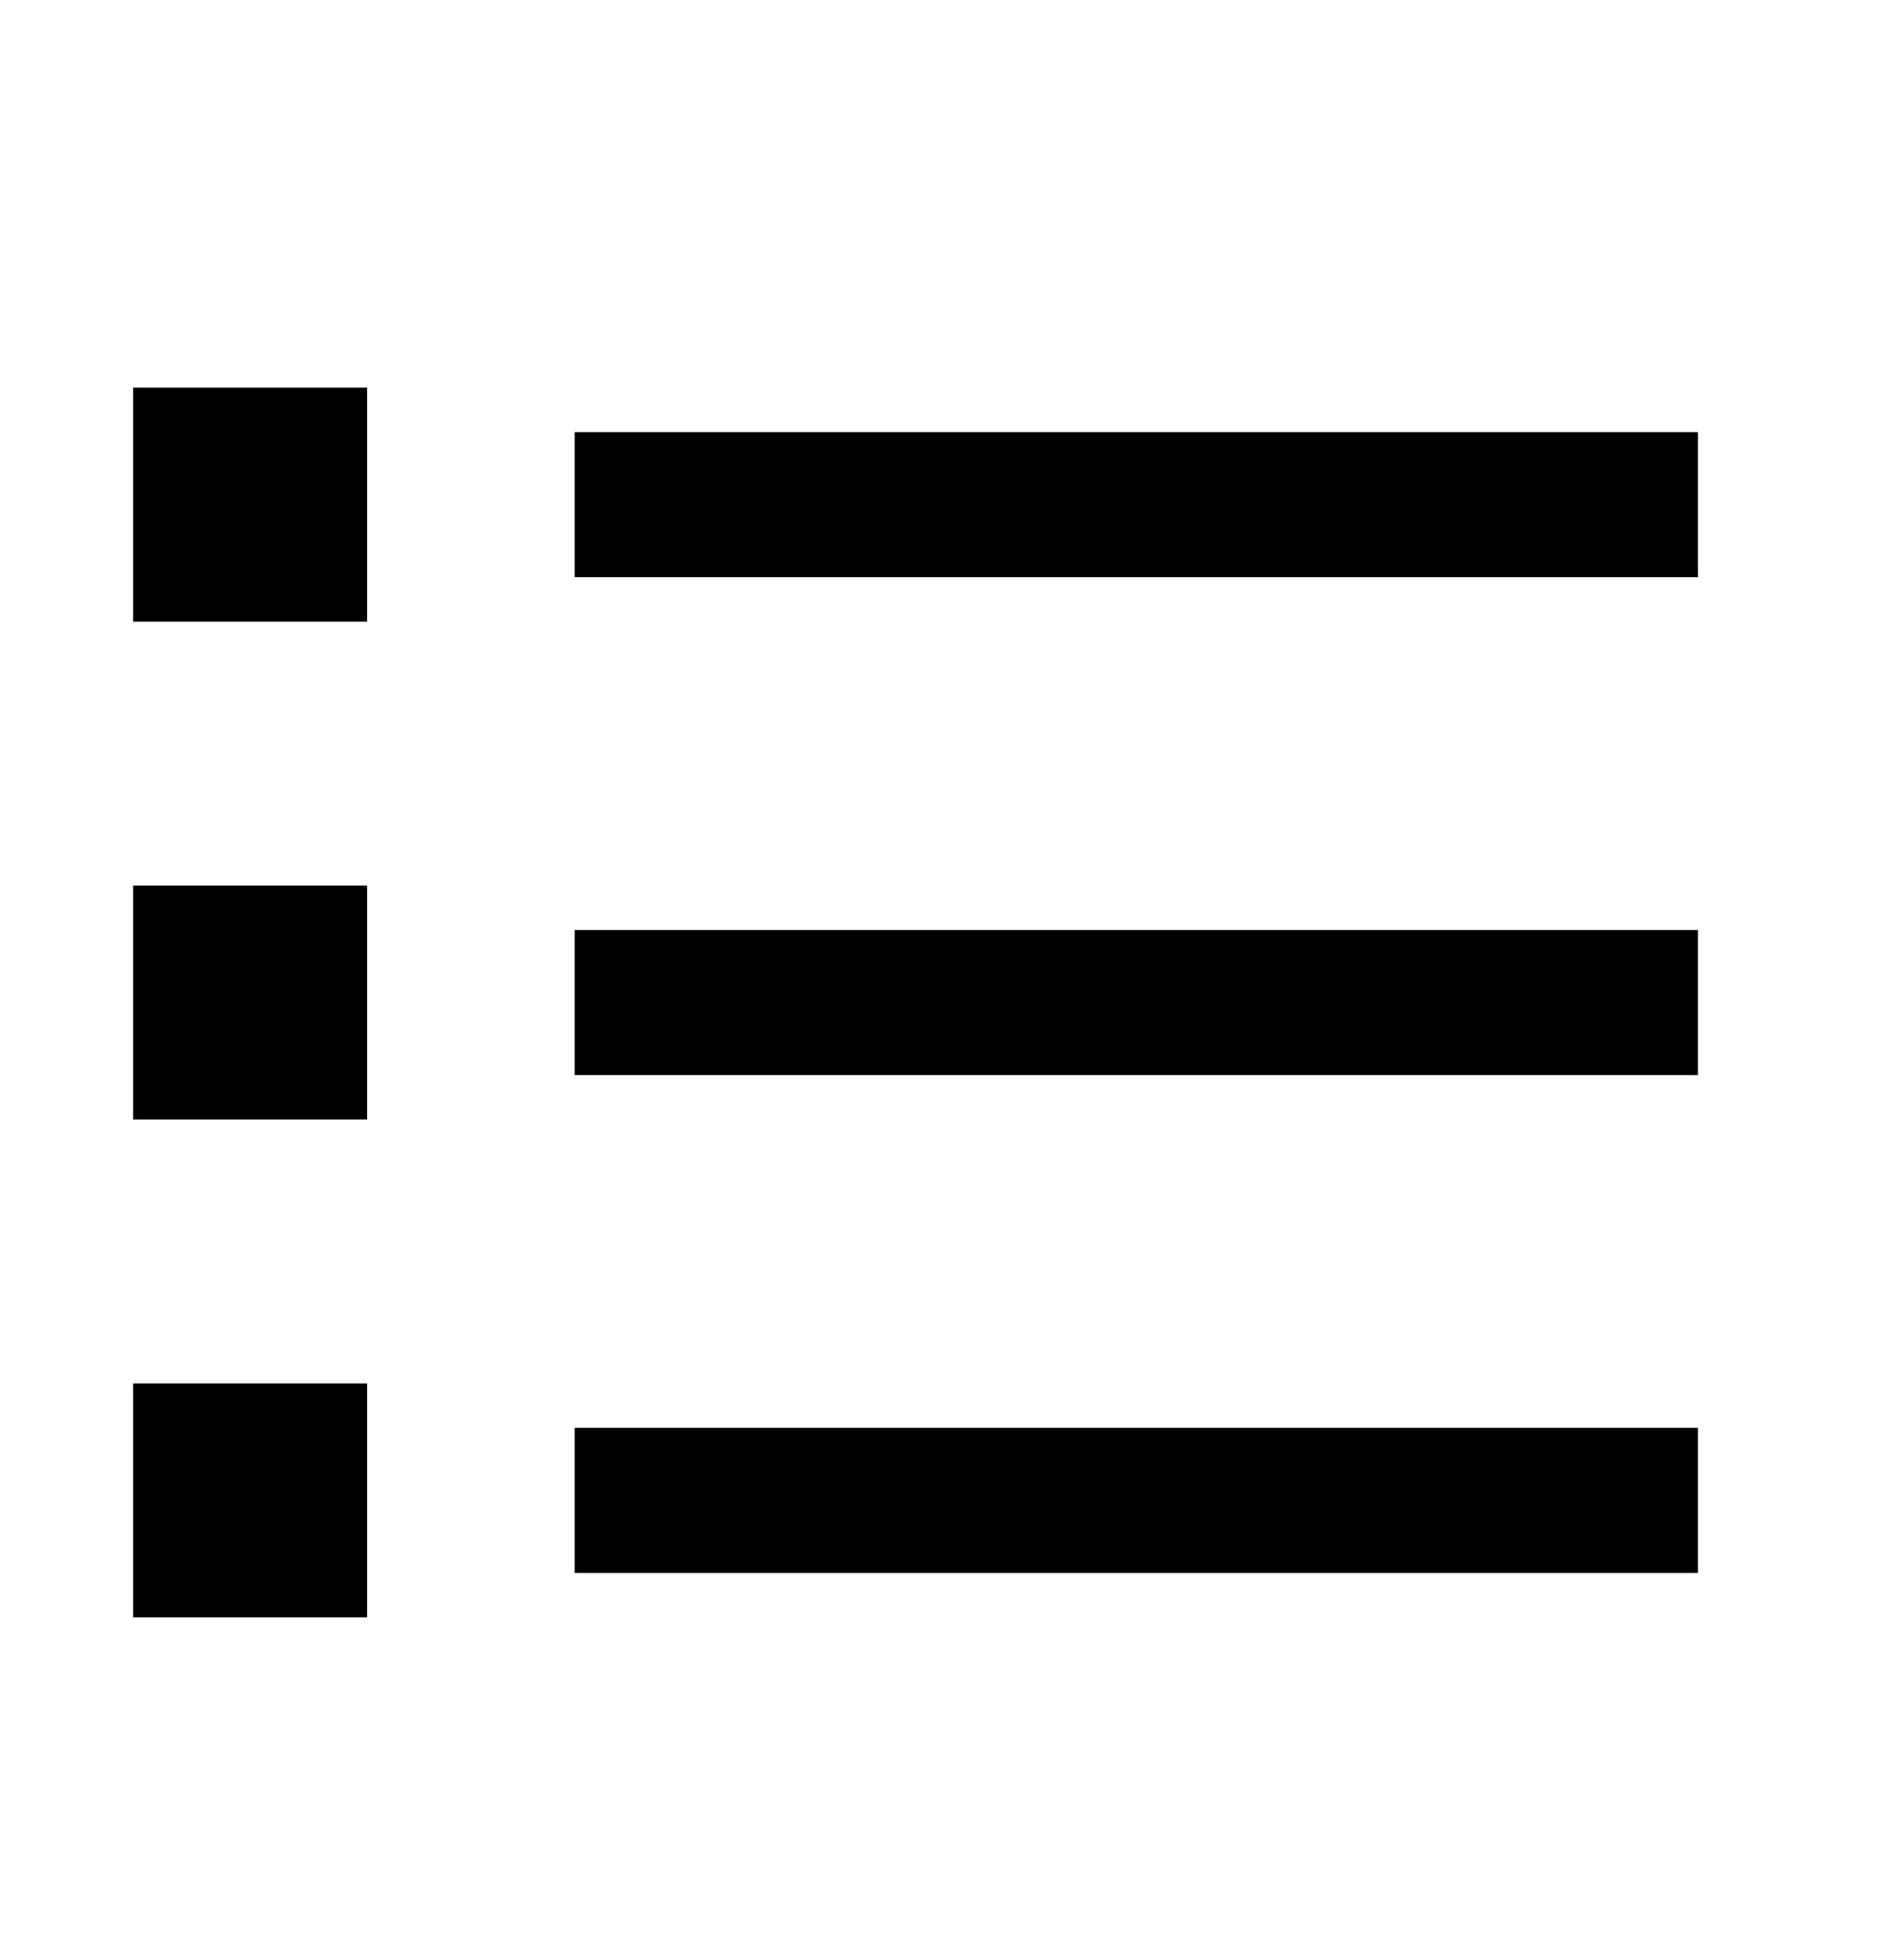
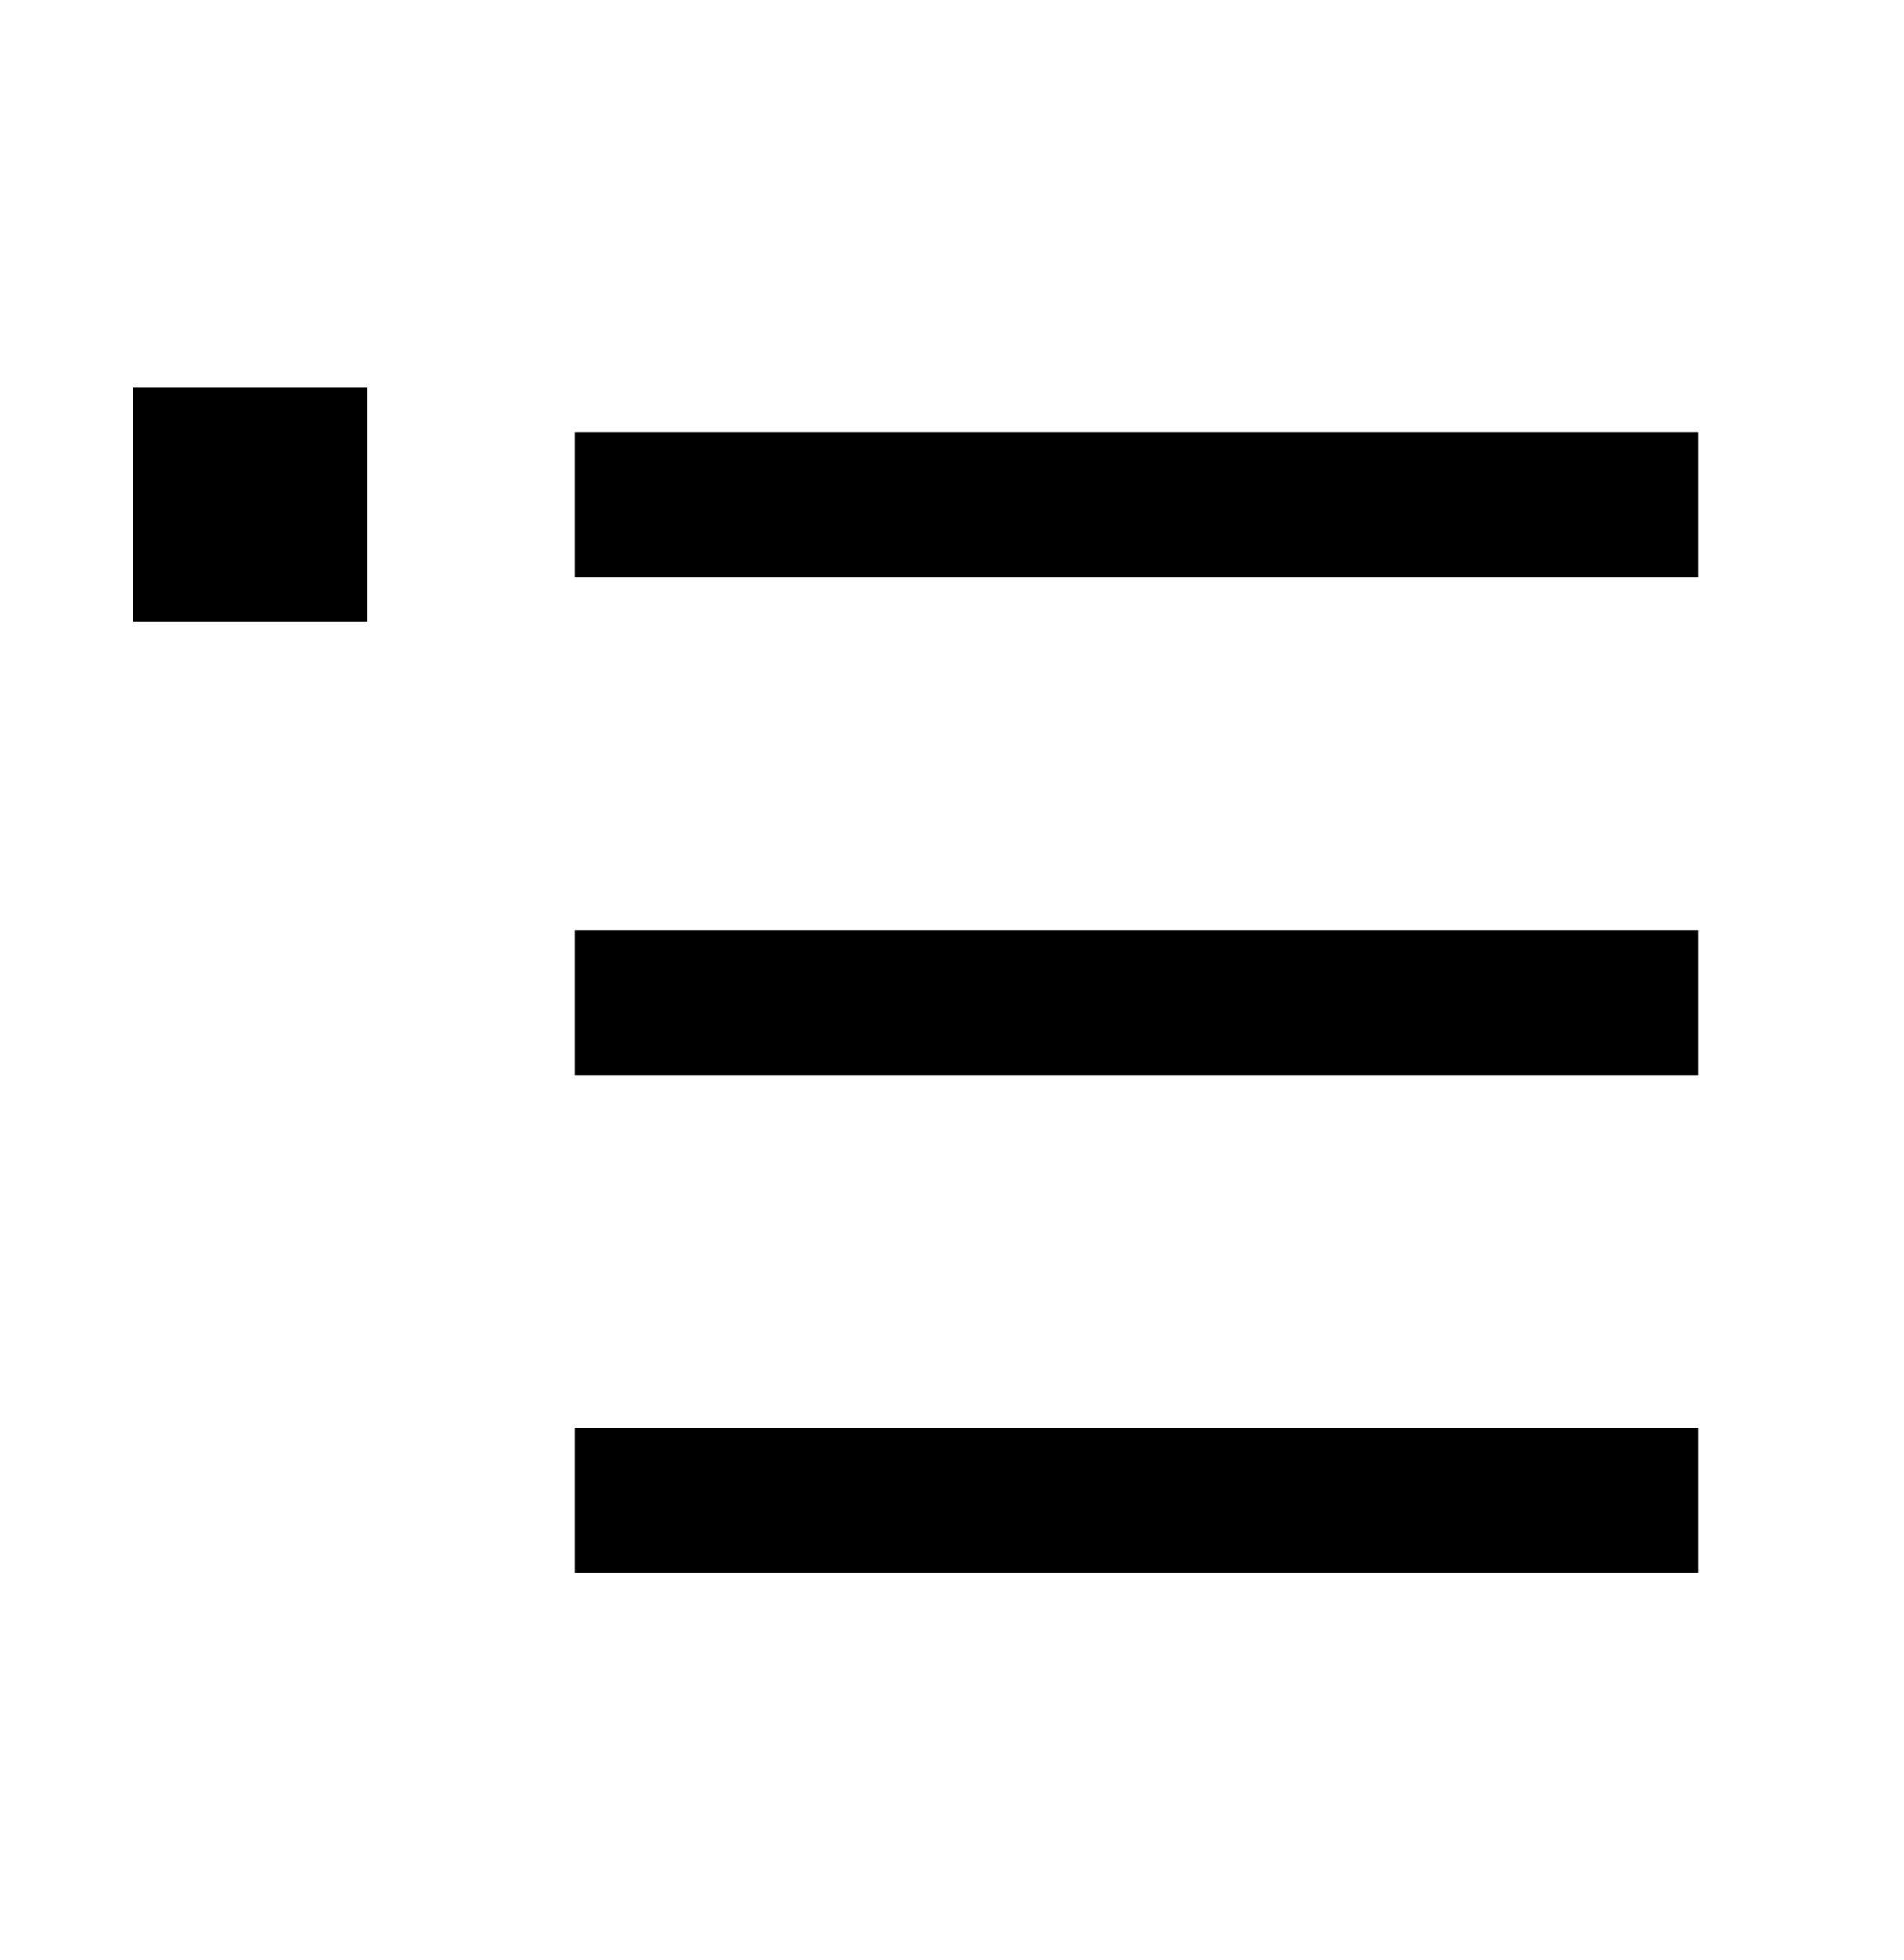
<svg xmlns="http://www.w3.org/2000/svg" width="34" height="35" viewBox="0 0 34 35" fill="none">
  <path fill-rule="evenodd" clip-rule="evenodd" d="M2.377 6.924H6.556V11.103H2.377V6.924Z" fill="black" />
  <path fill-rule="evenodd" clip-rule="evenodd" d="M30.32 10.309H10.262V7.718H30.32V10.309Z" fill="black" />
-   <path fill-rule="evenodd" clip-rule="evenodd" d="M2.377 15.816H6.556V19.995H2.377V15.816Z" fill="black" />
  <path fill-rule="evenodd" clip-rule="evenodd" d="M30.32 19.201H10.262V16.61H30.32V19.201Z" fill="black" />
-   <path fill-rule="evenodd" clip-rule="evenodd" d="M2.377 24.708H6.556V28.887H2.377V24.708Z" fill="black" />
+   <path fill-rule="evenodd" clip-rule="evenodd" d="M2.377 24.708H6.556V28.887V24.708Z" fill="black" />
  <path fill-rule="evenodd" clip-rule="evenodd" d="M30.32 28.093H10.262V25.502H30.32V28.093Z" fill="black" />
</svg>